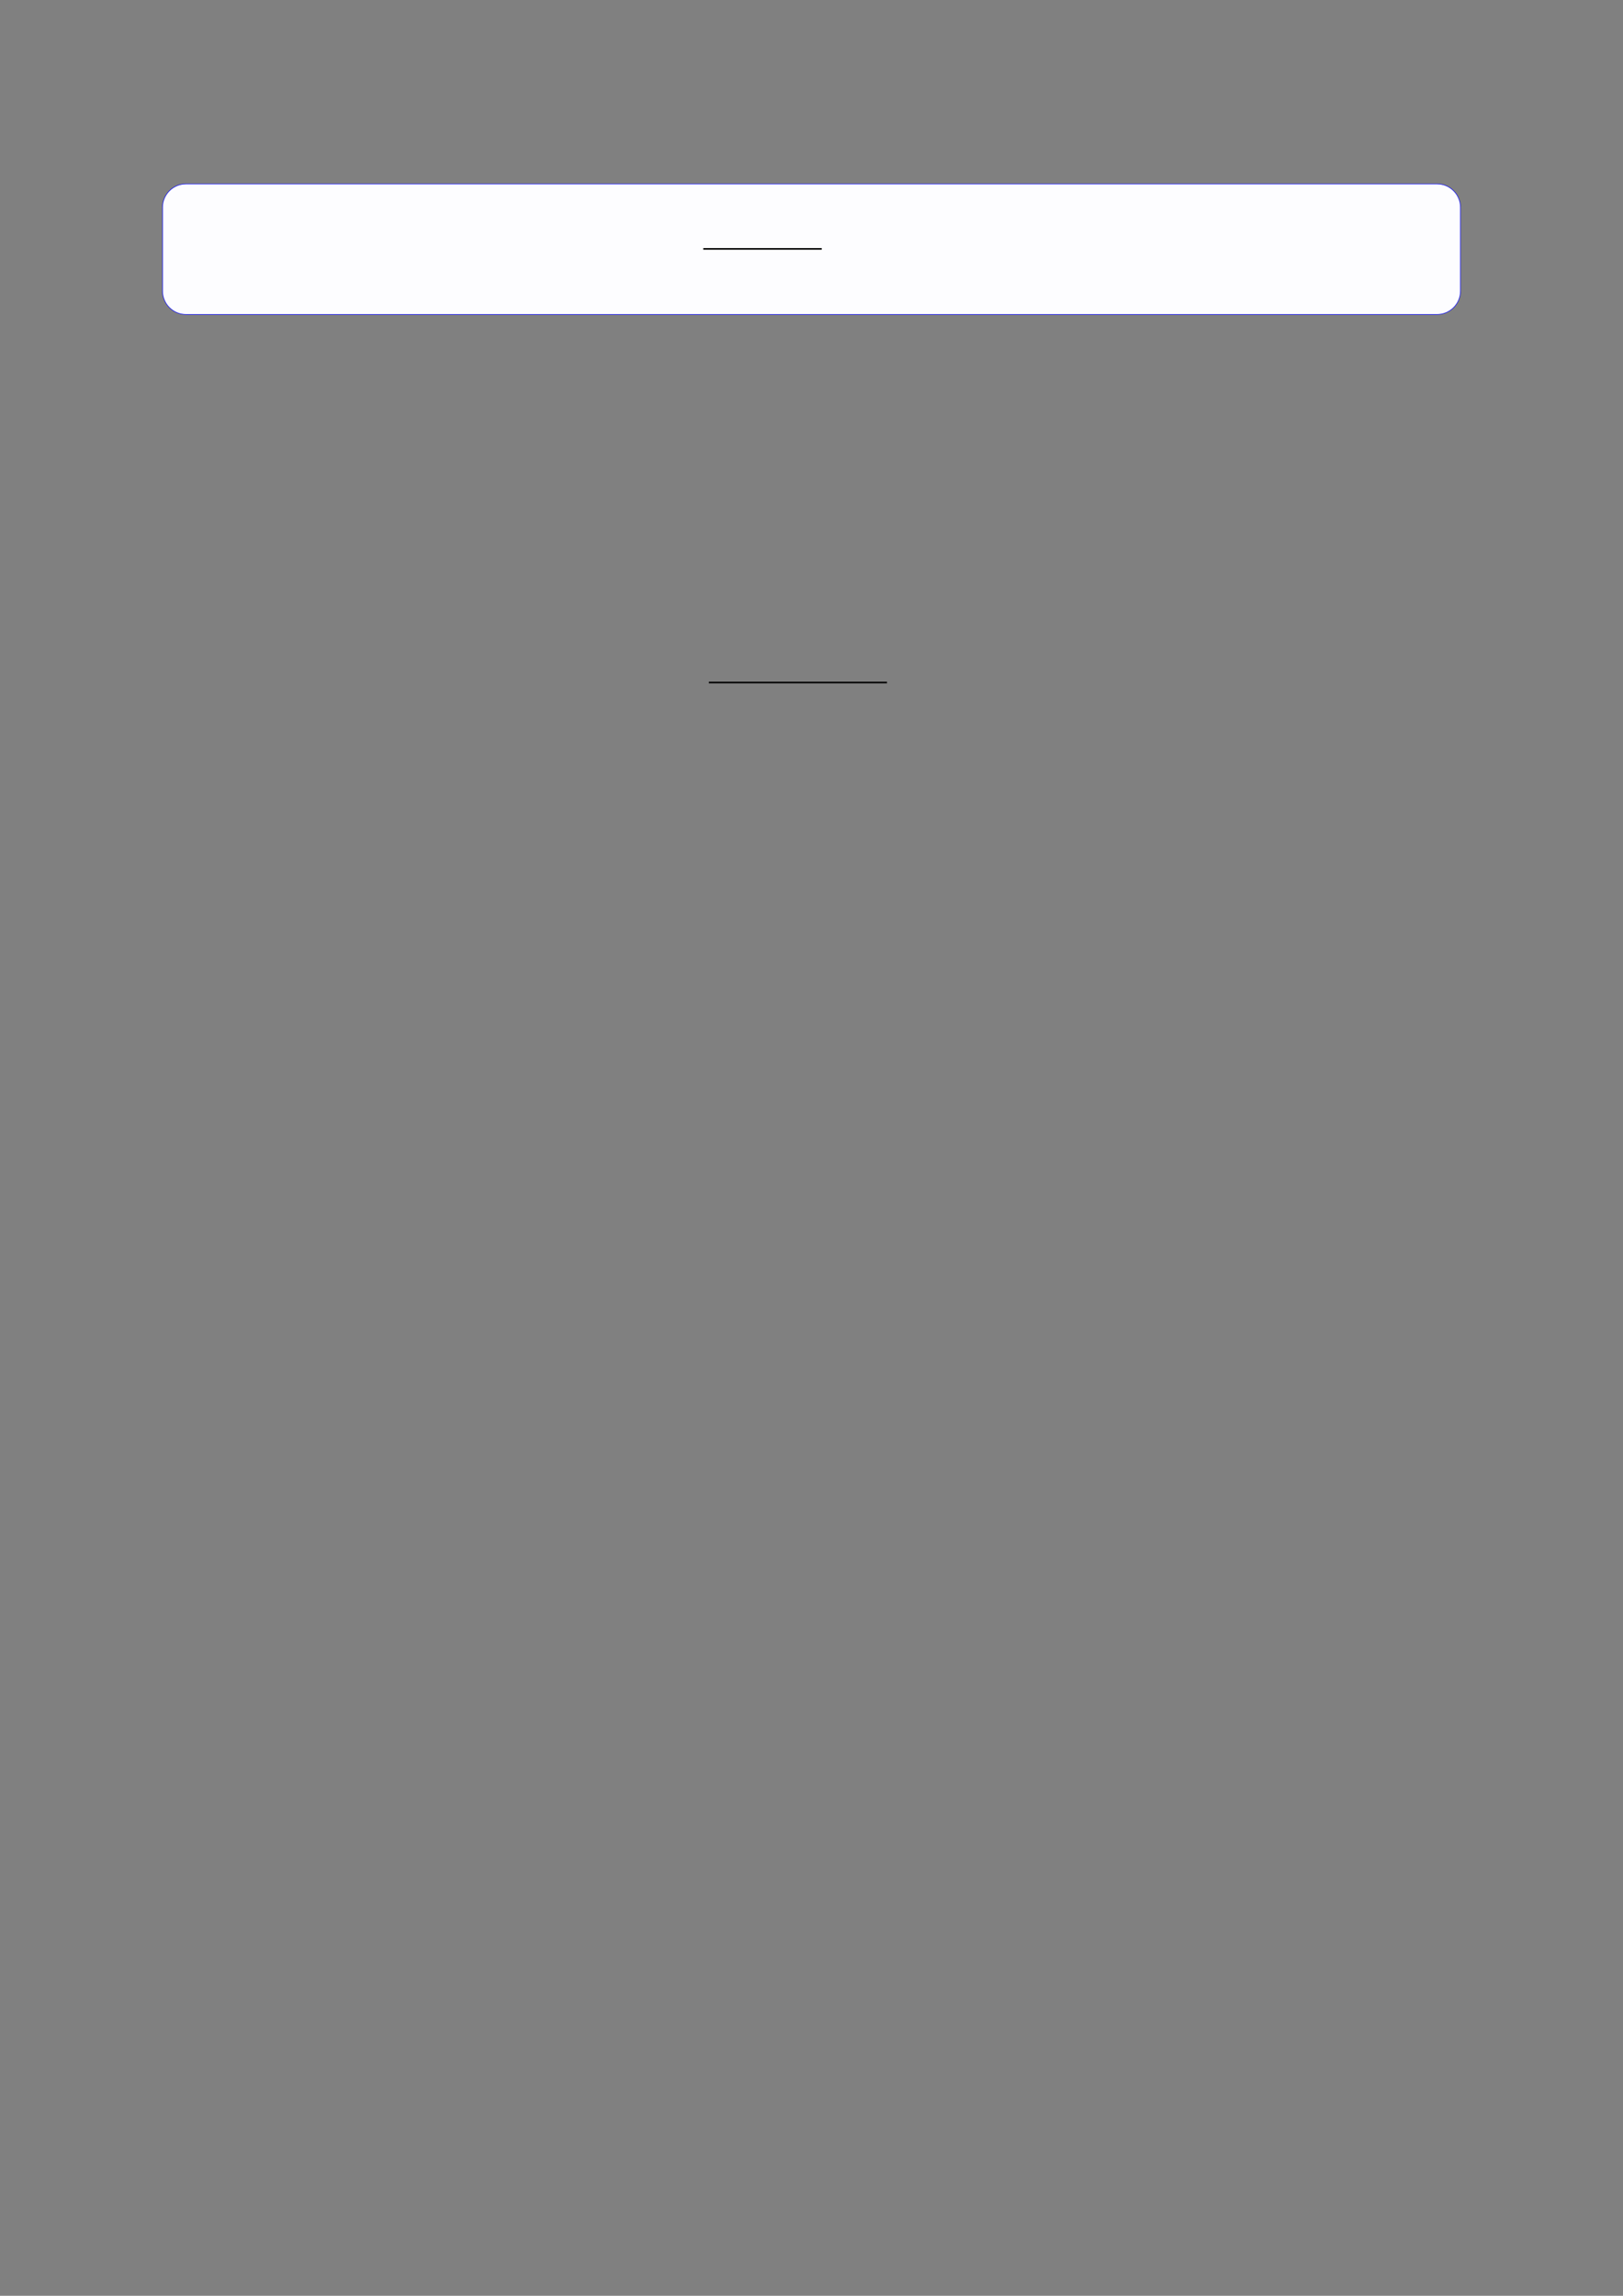
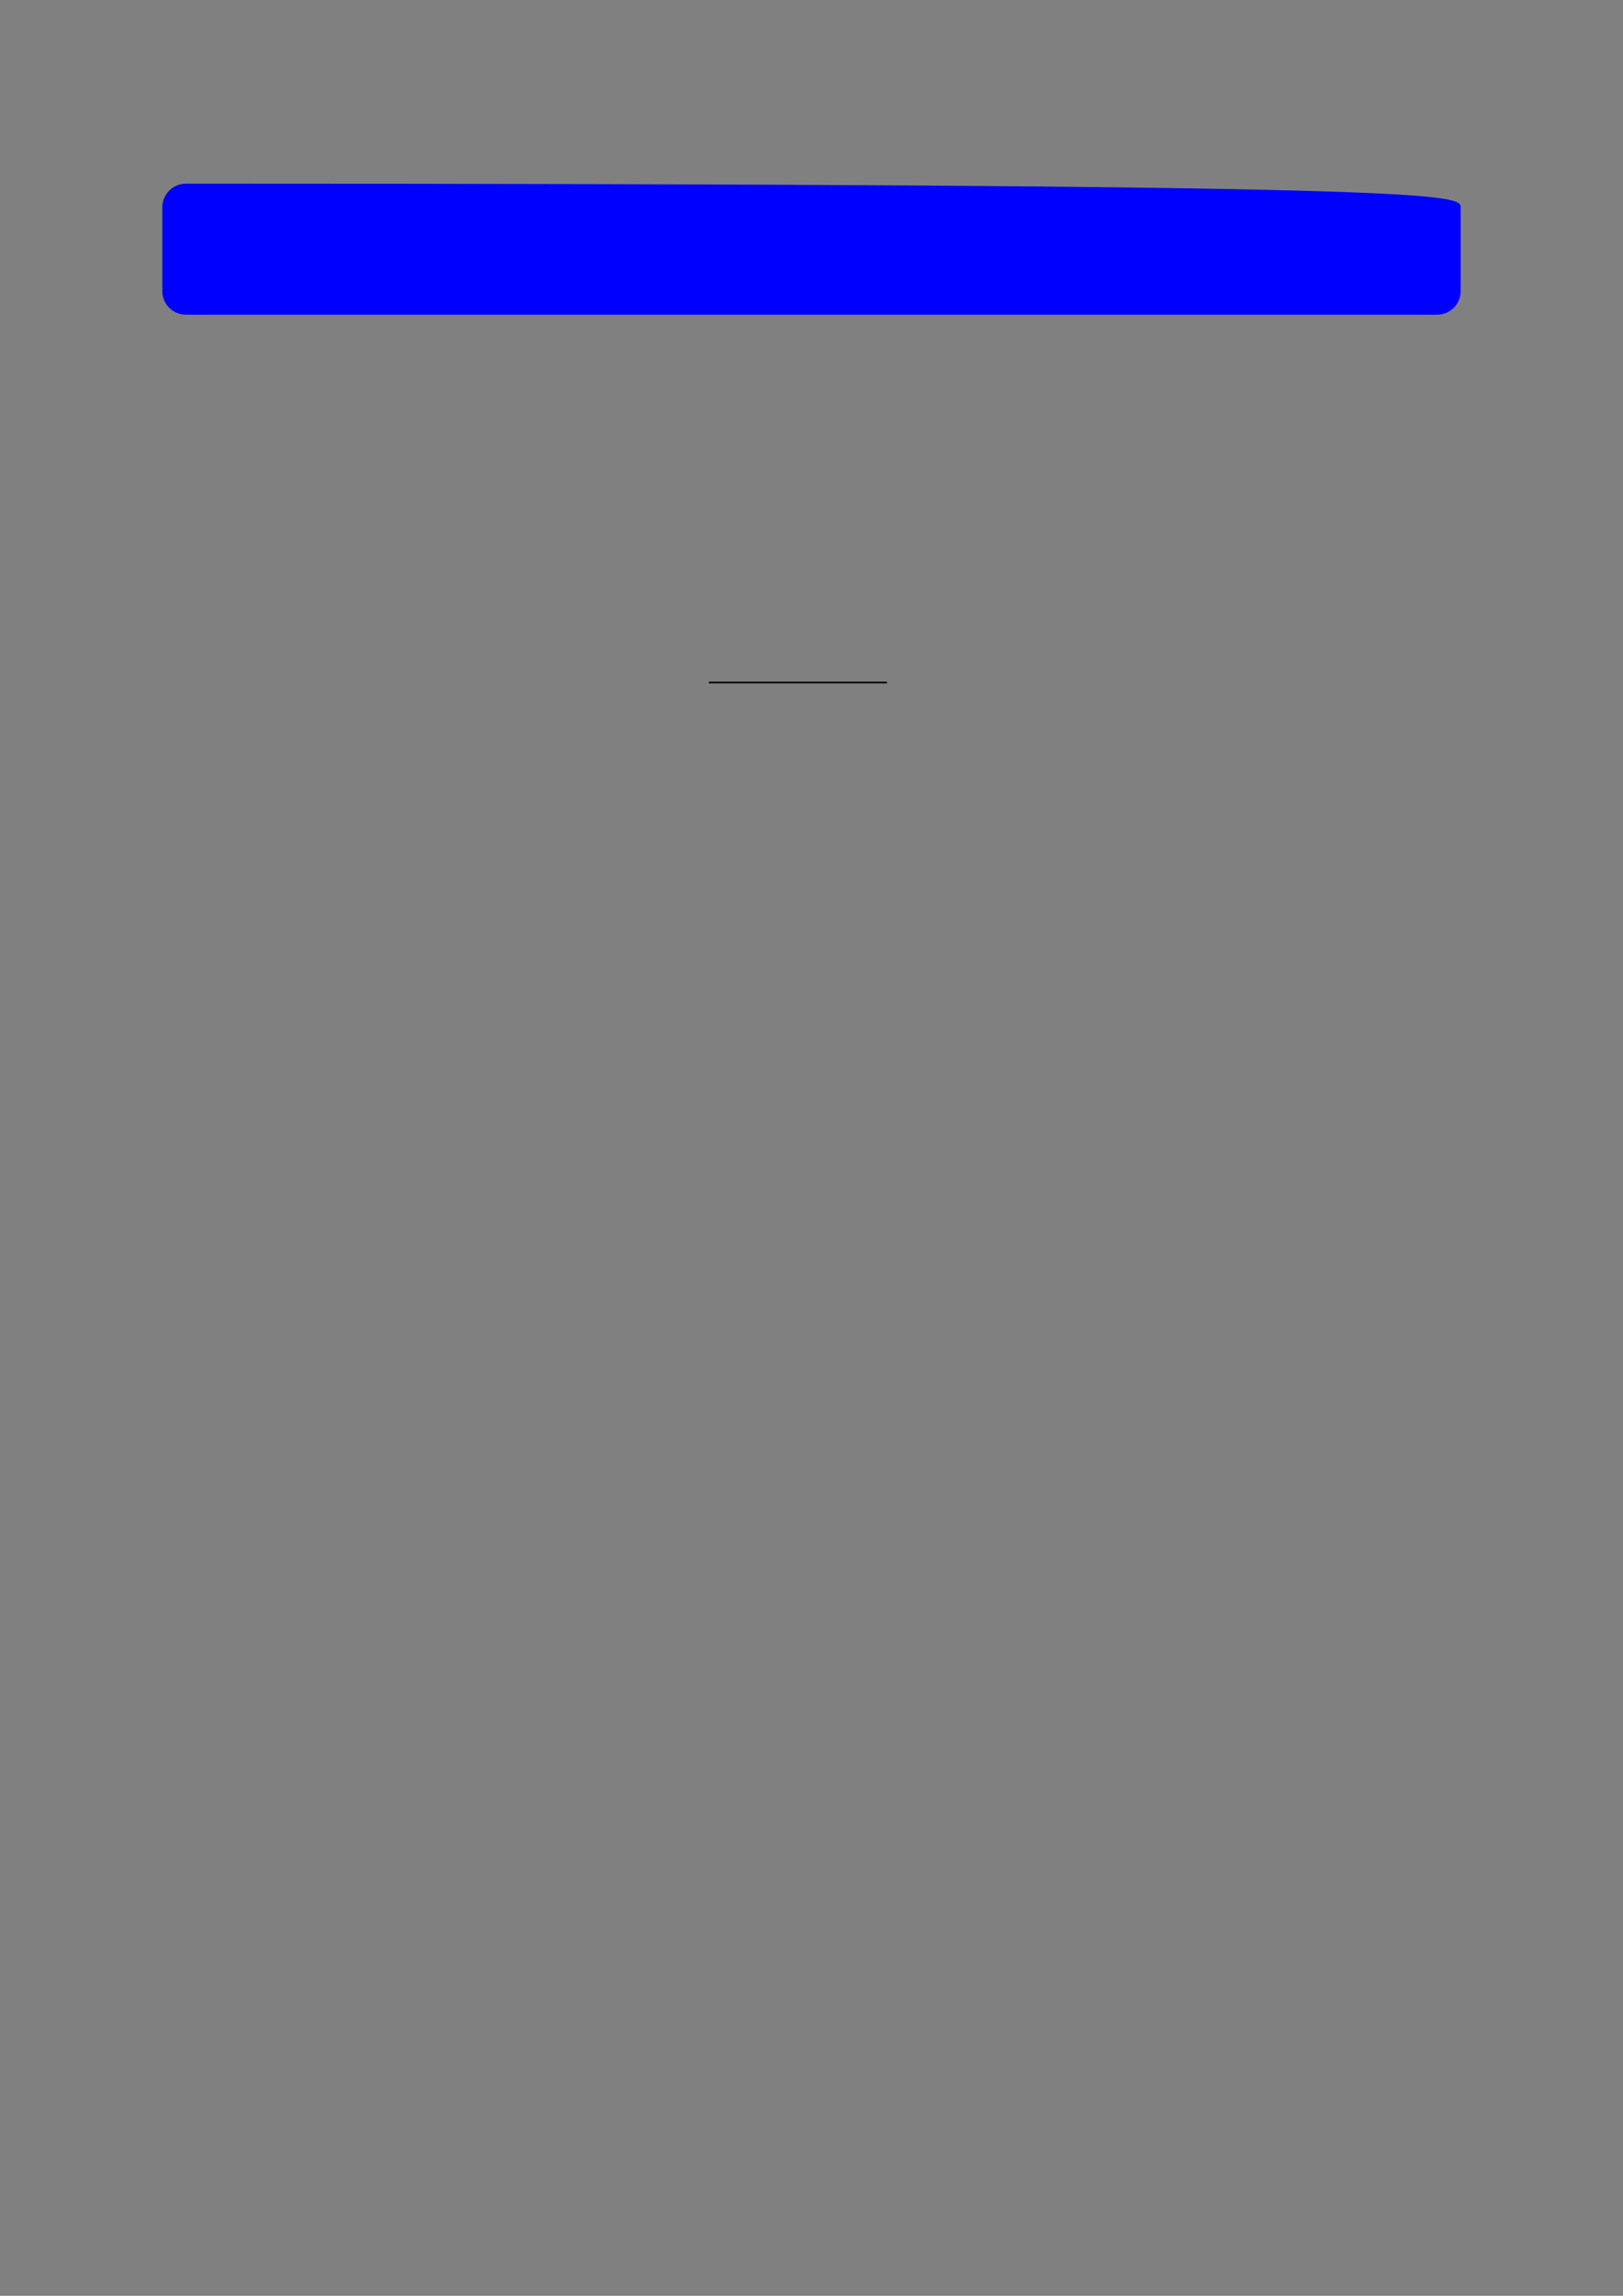
<svg xmlns="http://www.w3.org/2000/svg" width="3307.111" height="4677.167" viewBox="0 0 3307.111 4677.167">
  <rect x="0" y="0" width="3307.111" height="4677.167" fill="#808080" stroke="none" />
-   <path fill-rule="nonzero" fill="rgb(0%, 0%, 100%)" fill-opacity="1" d="M 330.707 592.848 L 330.707 422.516 C 330.707 395.812 352.352 374.164 379.059 374.164 L 2928.066 374.164 C 2954.773 374.164 2976.418 395.812 2976.418 422.516 L 2976.418 592.848 C 2976.418 619.551 2954.773 641.199 2928.066 641.199 L 379.059 641.199 C 352.352 641.199 330.707 619.551 330.707 592.848 Z M 330.707 592.848 " />
-   <path fill-rule="nonzero" fill="rgb(98.999%, 98.999%, 100%)" fill-opacity="1" d="M 331.812 592.848 L 331.812 422.516 C 331.812 396.422 352.965 375.273 379.059 375.273 L 2928.066 375.273 C 2954.16 375.273 2975.312 396.422 2975.312 422.516 L 2975.312 592.848 C 2975.312 618.941 2954.16 640.094 2928.066 640.094 L 379.059 640.094 C 352.965 640.094 331.812 618.941 331.812 592.848 Z M 331.812 592.848 " />
-   <path fill="none" stroke-width="0.588" stroke-linecap="butt" stroke-linejoin="miter" stroke="rgb(0%, 0%, 0%)" stroke-opacity="1" stroke-miterlimit="10" d="M 171.567 -40.717 L 215.005 -40.717 " transform="matrix(5.556, 0, 0, -5.556, 479.85, 280.817)" />
+   <path fill-rule="nonzero" fill="rgb(0%, 0%, 100%)" fill-opacity="1" d="M 330.707 592.848 L 330.707 422.516 C 330.707 395.812 352.352 374.164 379.059 374.164 C 2954.773 374.164 2976.418 395.812 2976.418 422.516 L 2976.418 592.848 C 2976.418 619.551 2954.773 641.199 2928.066 641.199 L 379.059 641.199 C 352.352 641.199 330.707 619.551 330.707 592.848 Z M 330.707 592.848 " />
  <path fill="none" stroke-width="0.588" stroke-linecap="butt" stroke-linejoin="miter" stroke="rgb(0%, 0%, 0%)" stroke-opacity="1" stroke-miterlimit="10" d="M 187.968 -178.265 L 253.309 -178.265 " transform="matrix(5.556, 0, 0, -5.556, 400, 400)" />
</svg>